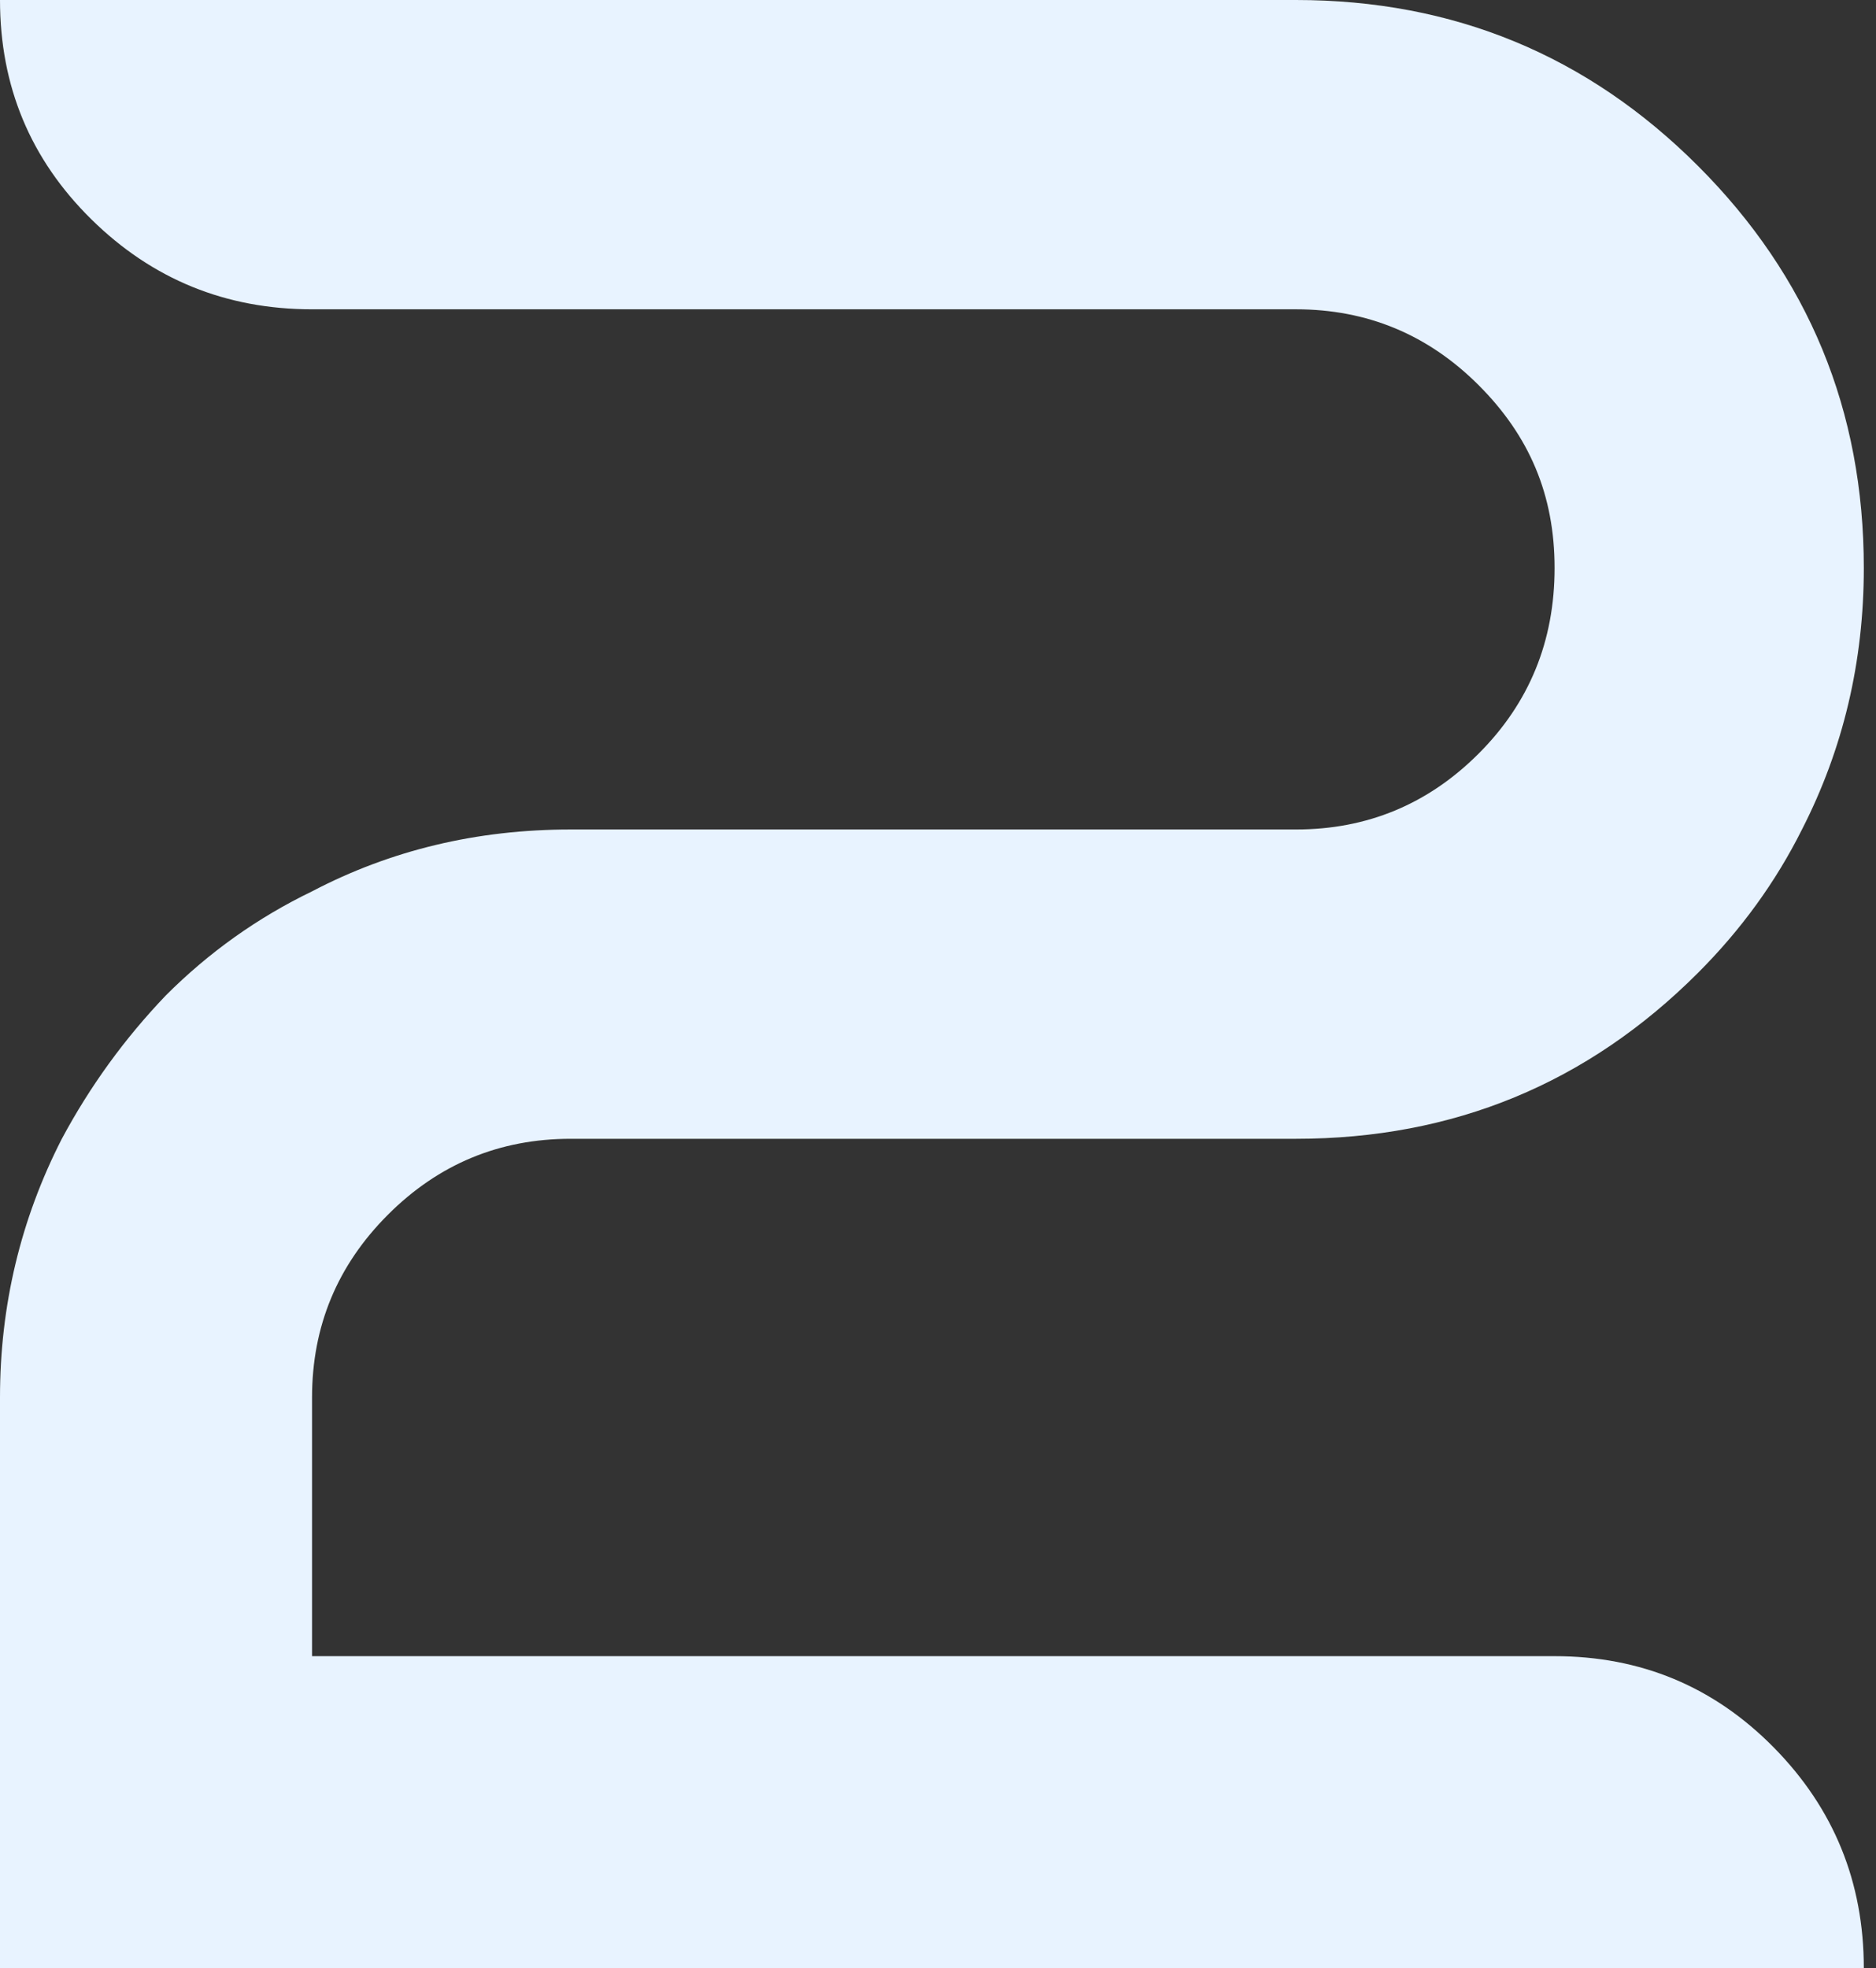
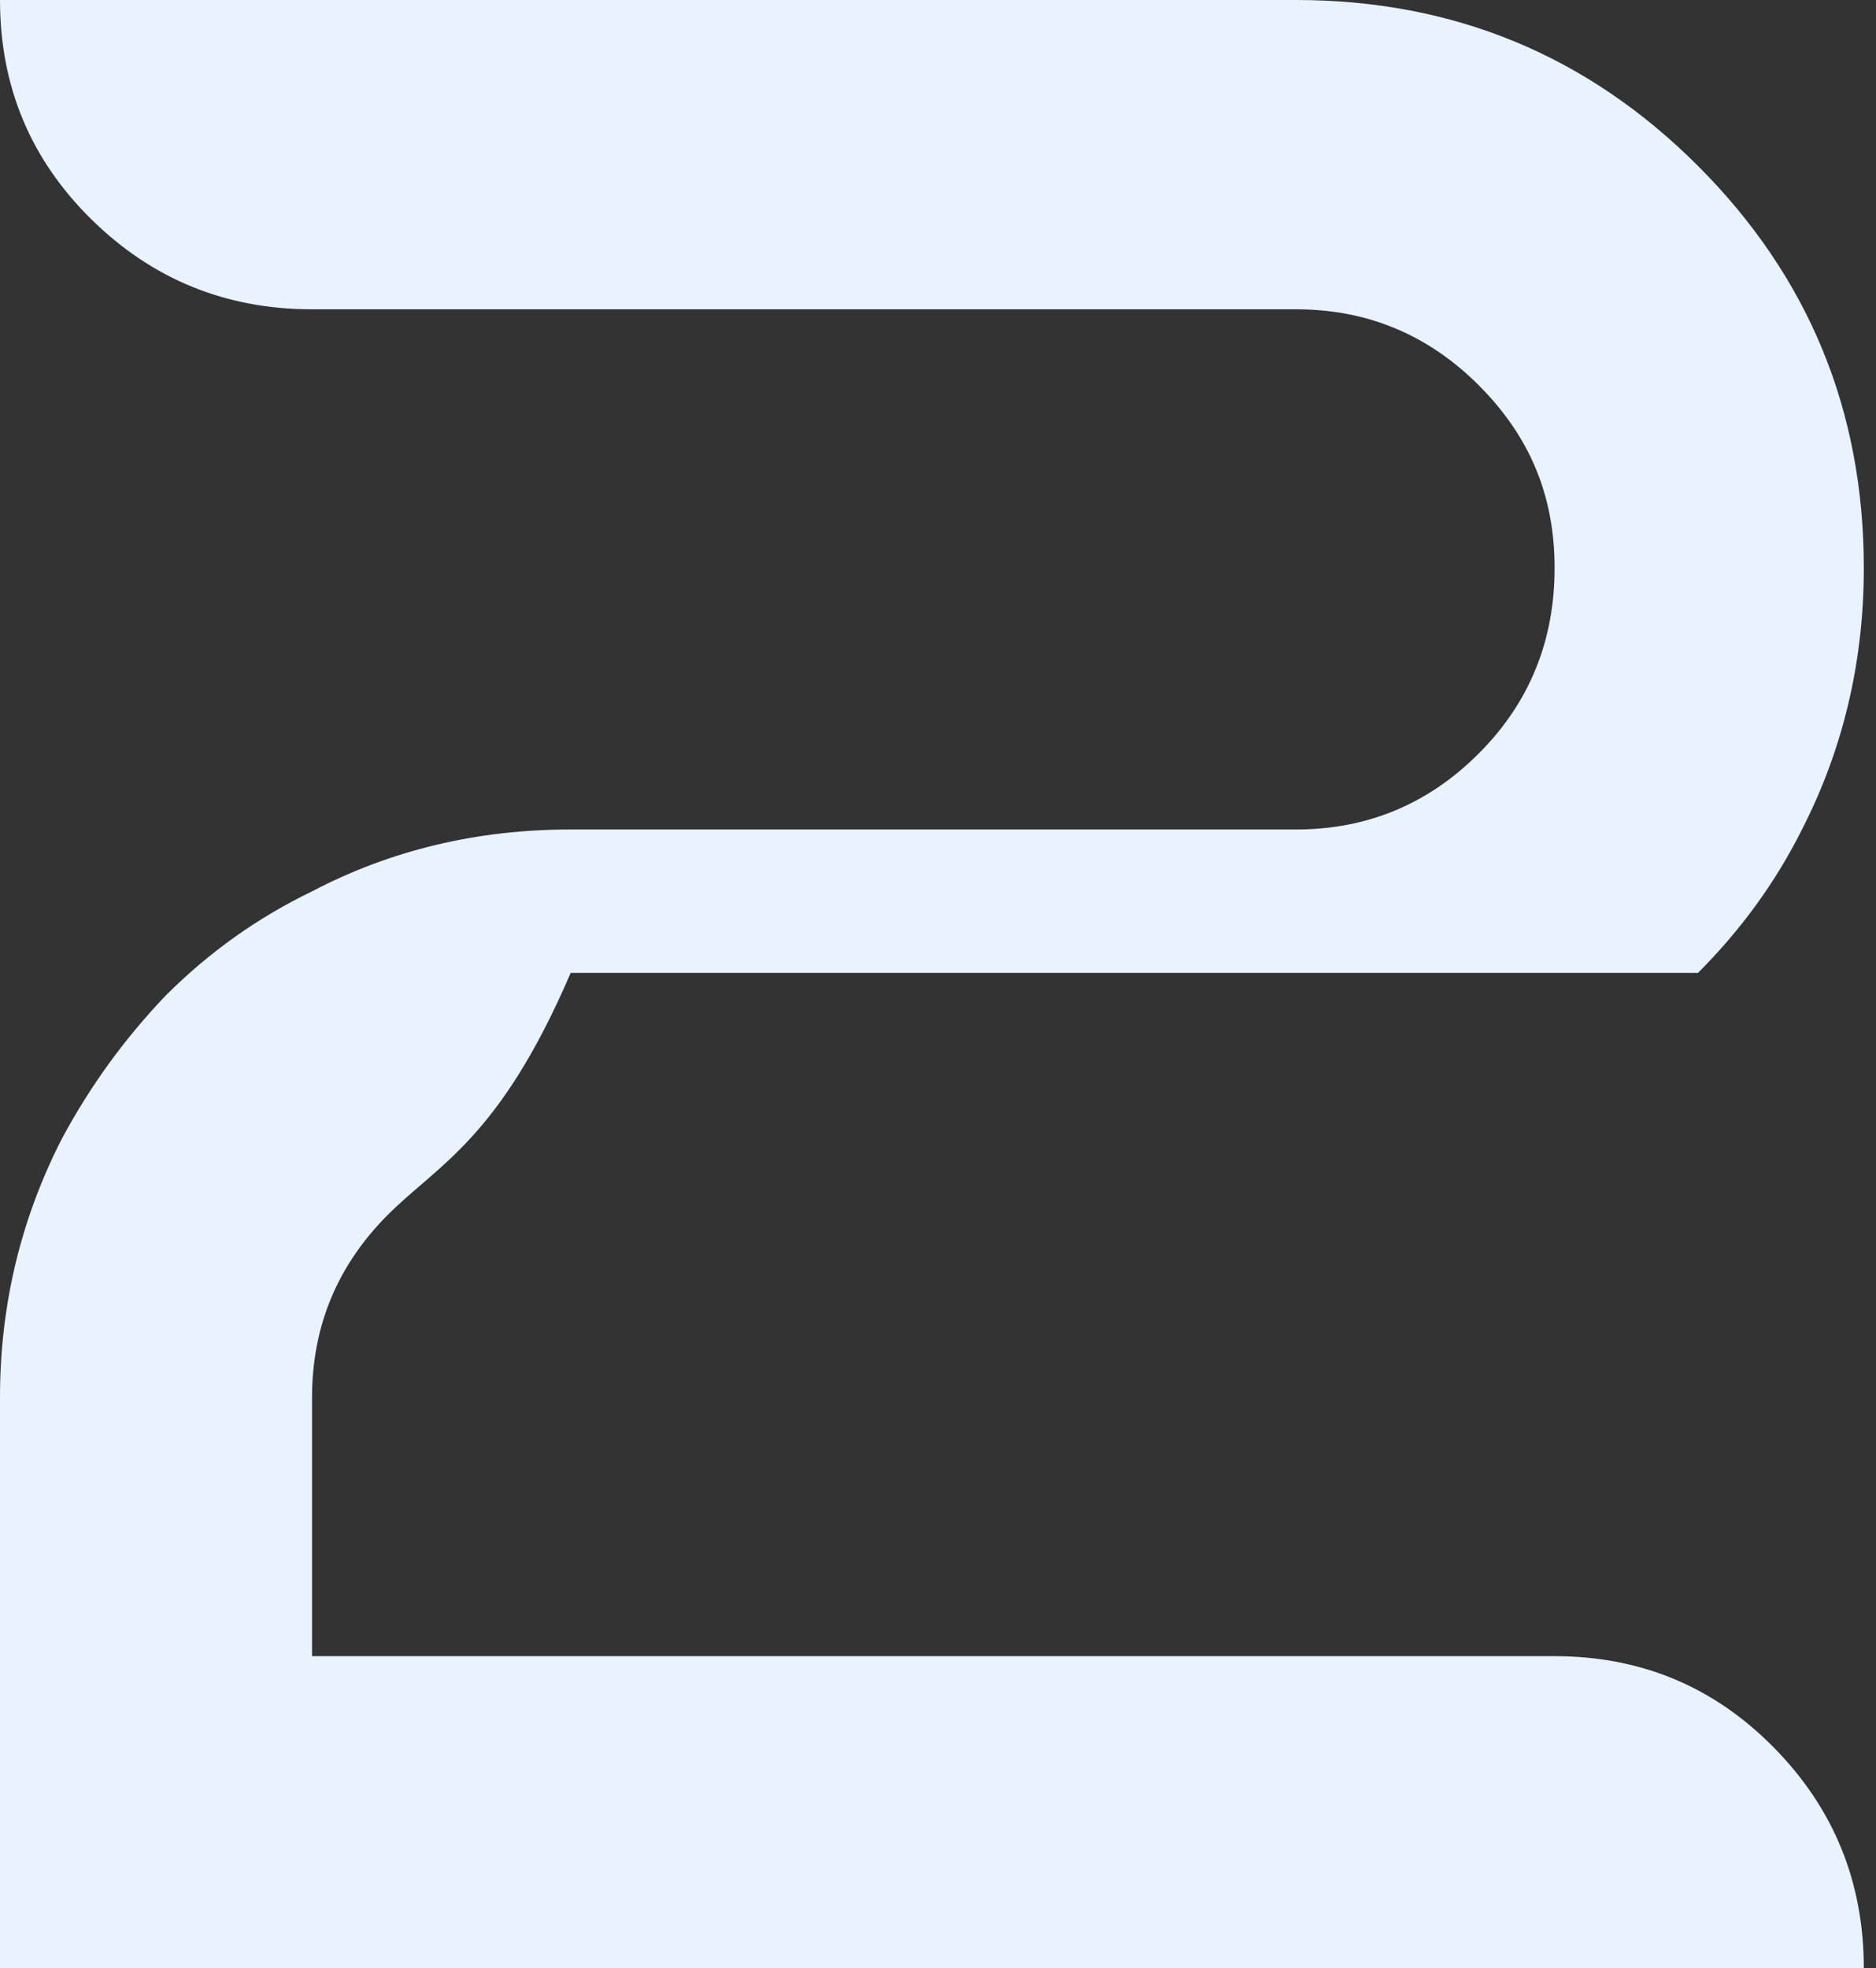
<svg xmlns="http://www.w3.org/2000/svg" width="143" height="150" viewBox="0 0 143 150" fill="none">
  <rect x="0" y="0" width="143" height="150" fill="#333333" stroke="none" />
-   <path id="Vector" d="M0 150V106.5C0 99.5 1.571 92.929 4.714 86.786C6.857 82.786 9.5 79.143 12.643 75.857C15.929 72.571 19.643 69.929 23.786 67.929C29.786 64.786 36.357 63.214 43.5 63.214H98.786C104.214 63.214 108.857 61.286 112.714 57.429C116.571 53.571 118.5 48.857 118.5 43.286C118.5 37.714 116.571 33.214 112.714 29.357C108.857 25.5 104.214 23.571 98.786 23.571H23.786C17.214 23.571 11.607 21.286 6.964 16.714C2.321 12.143 0 6.571 0 0H98.786C110.786 0 121 4.214 129.429 12.643C137.857 21.071 142.071 31.286 142.071 43.286C142.071 50.429 140.5 57.071 137.357 63.214C135.357 67.214 132.714 70.857 129.429 74.143C121 82.571 110.786 86.786 98.786 86.786H43.5C38.071 86.786 33.429 88.714 29.571 92.571C25.714 96.429 23.786 101.071 23.786 106.5V126.214H118.5C125.071 126.214 130.643 128.536 135.214 133.179C139.786 137.821 142.071 143.429 142.071 150H0Z" fill="#E8F3FF" />
+   <path id="Vector" d="M0 150V106.5C0 99.5 1.571 92.929 4.714 86.786C6.857 82.786 9.5 79.143 12.643 75.857C15.929 72.571 19.643 69.929 23.786 67.929C29.786 64.786 36.357 63.214 43.5 63.214H98.786C104.214 63.214 108.857 61.286 112.714 57.429C116.571 53.571 118.5 48.857 118.5 43.286C118.5 37.714 116.571 33.214 112.714 29.357C108.857 25.5 104.214 23.571 98.786 23.571H23.786C17.214 23.571 11.607 21.286 6.964 16.714C2.321 12.143 0 6.571 0 0H98.786C110.786 0 121 4.214 129.429 12.643C137.857 21.071 142.071 31.286 142.071 43.286C142.071 50.429 140.5 57.071 137.357 63.214C135.357 67.214 132.714 70.857 129.429 74.143H43.5C38.071 86.786 33.429 88.714 29.571 92.571C25.714 96.429 23.786 101.071 23.786 106.5V126.214H118.5C125.071 126.214 130.643 128.536 135.214 133.179C139.786 137.821 142.071 143.429 142.071 150H0Z" fill="#E8F3FF" />
</svg>